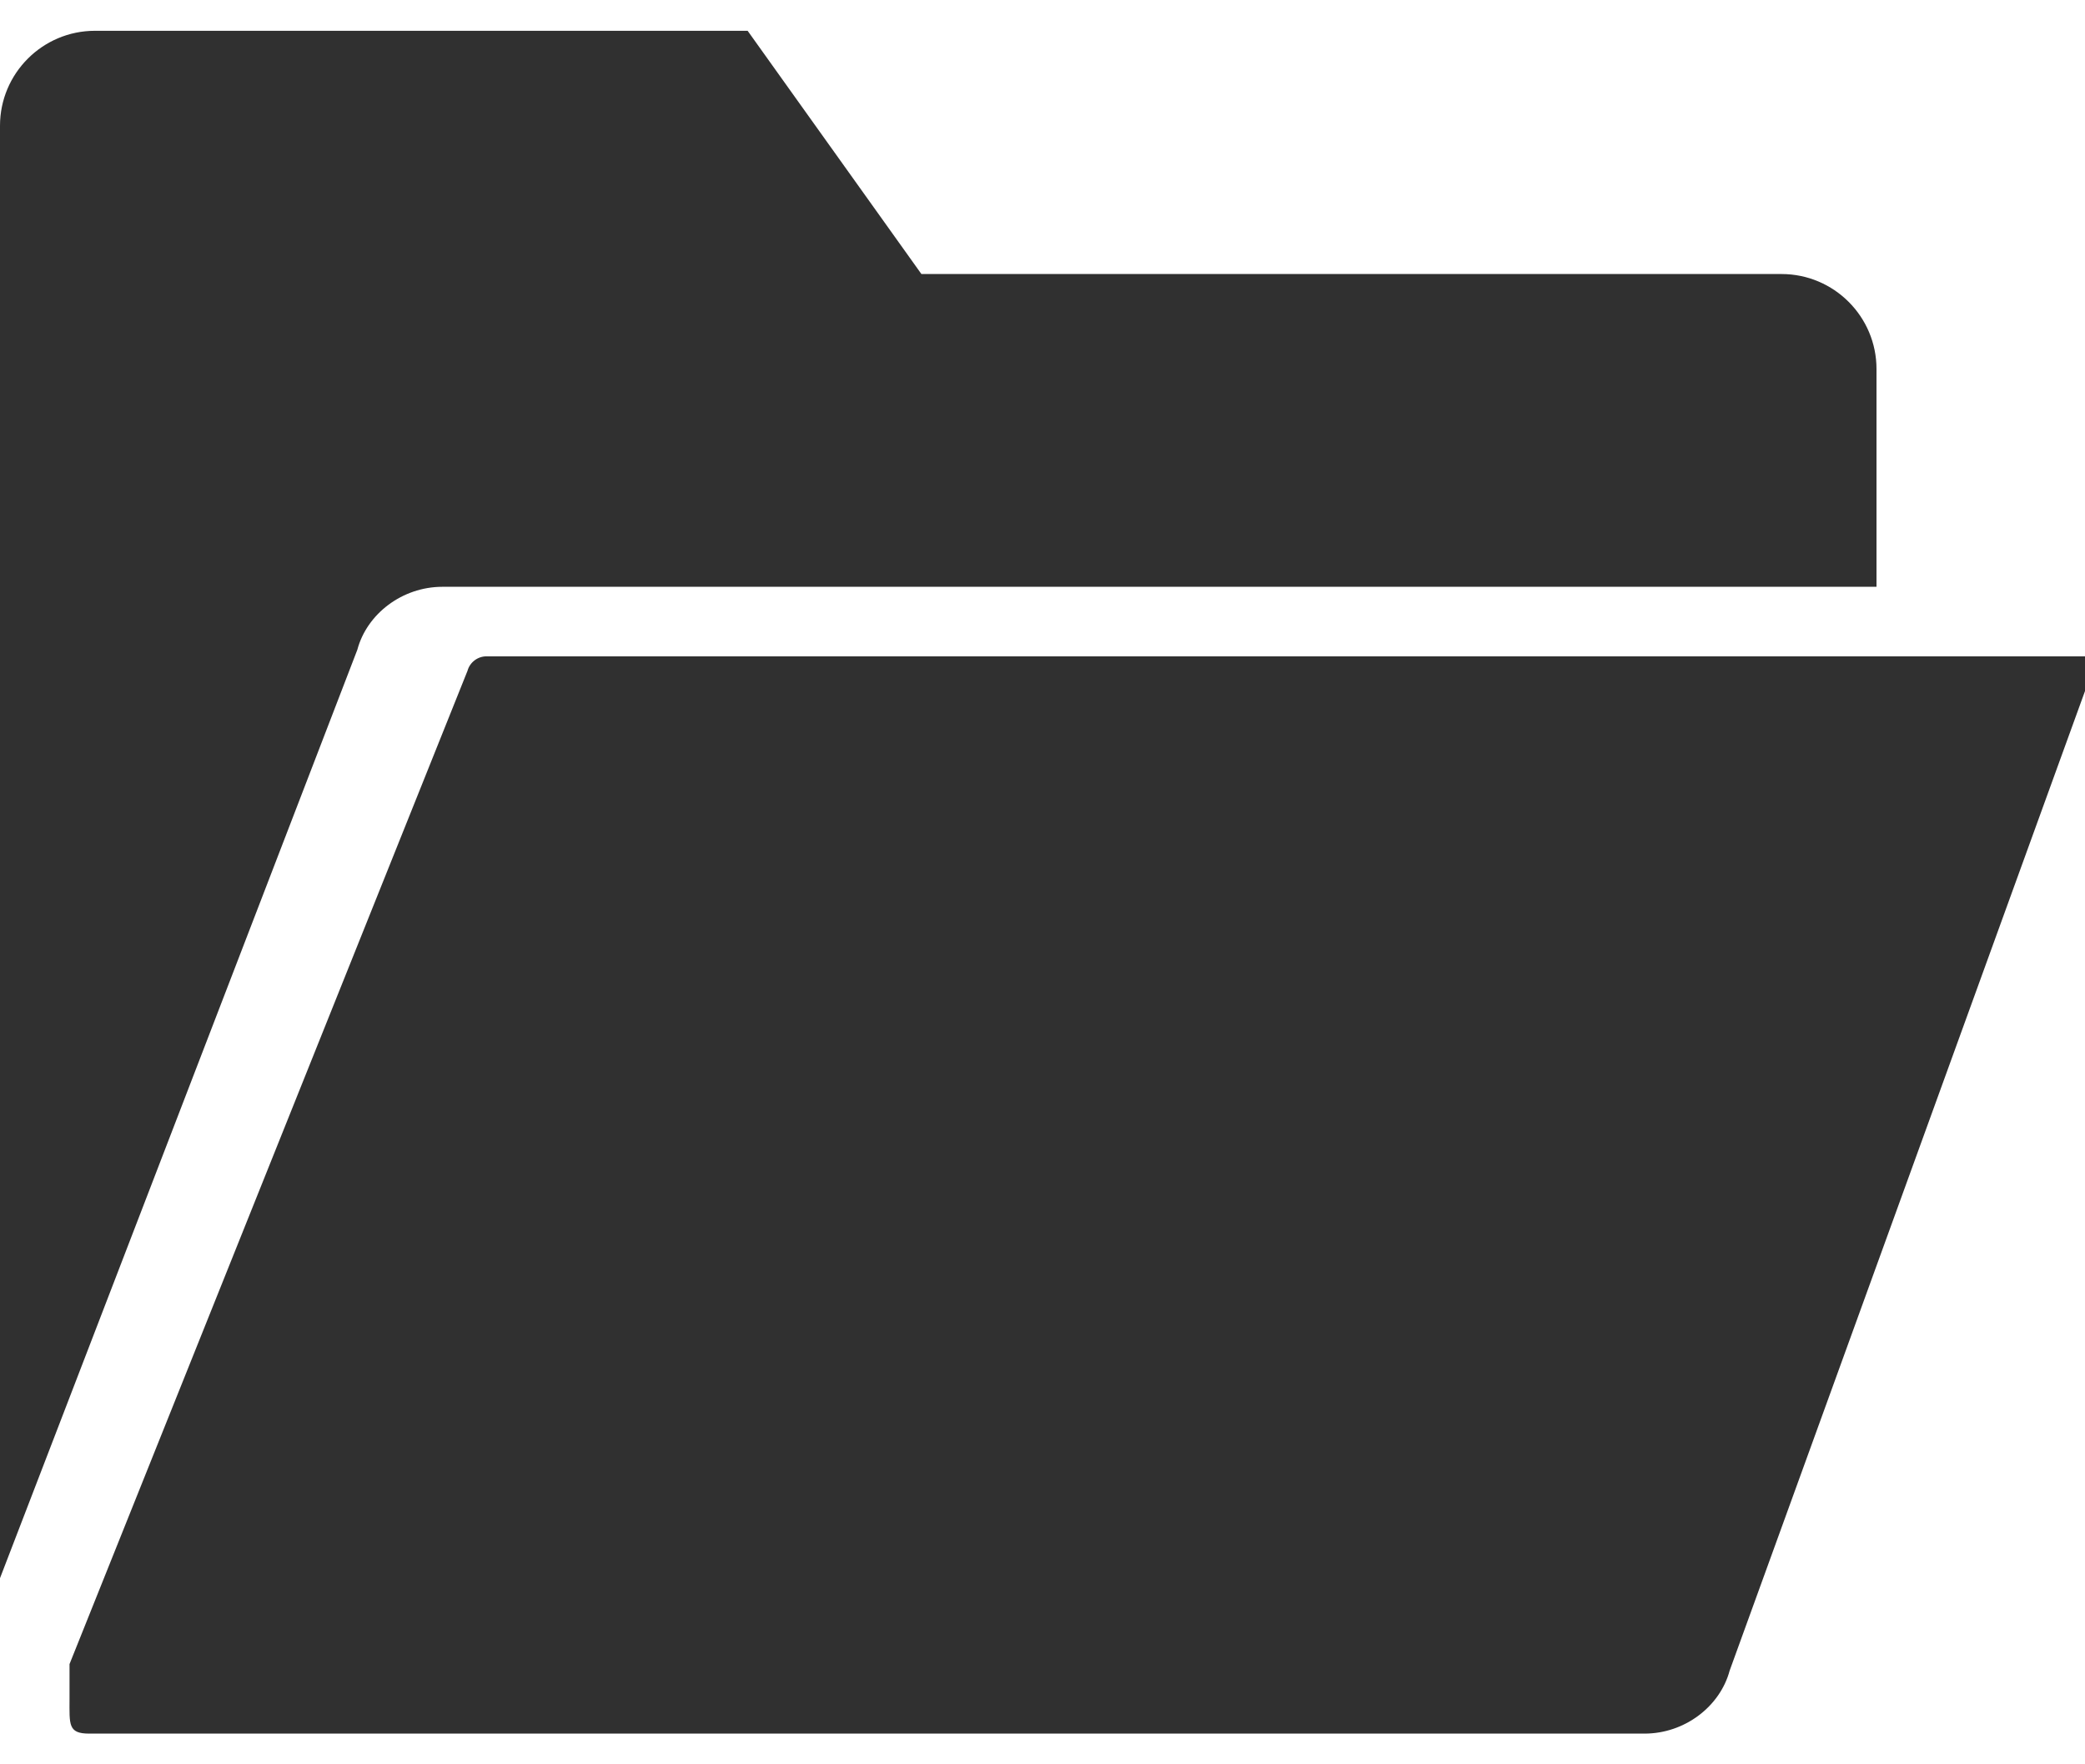
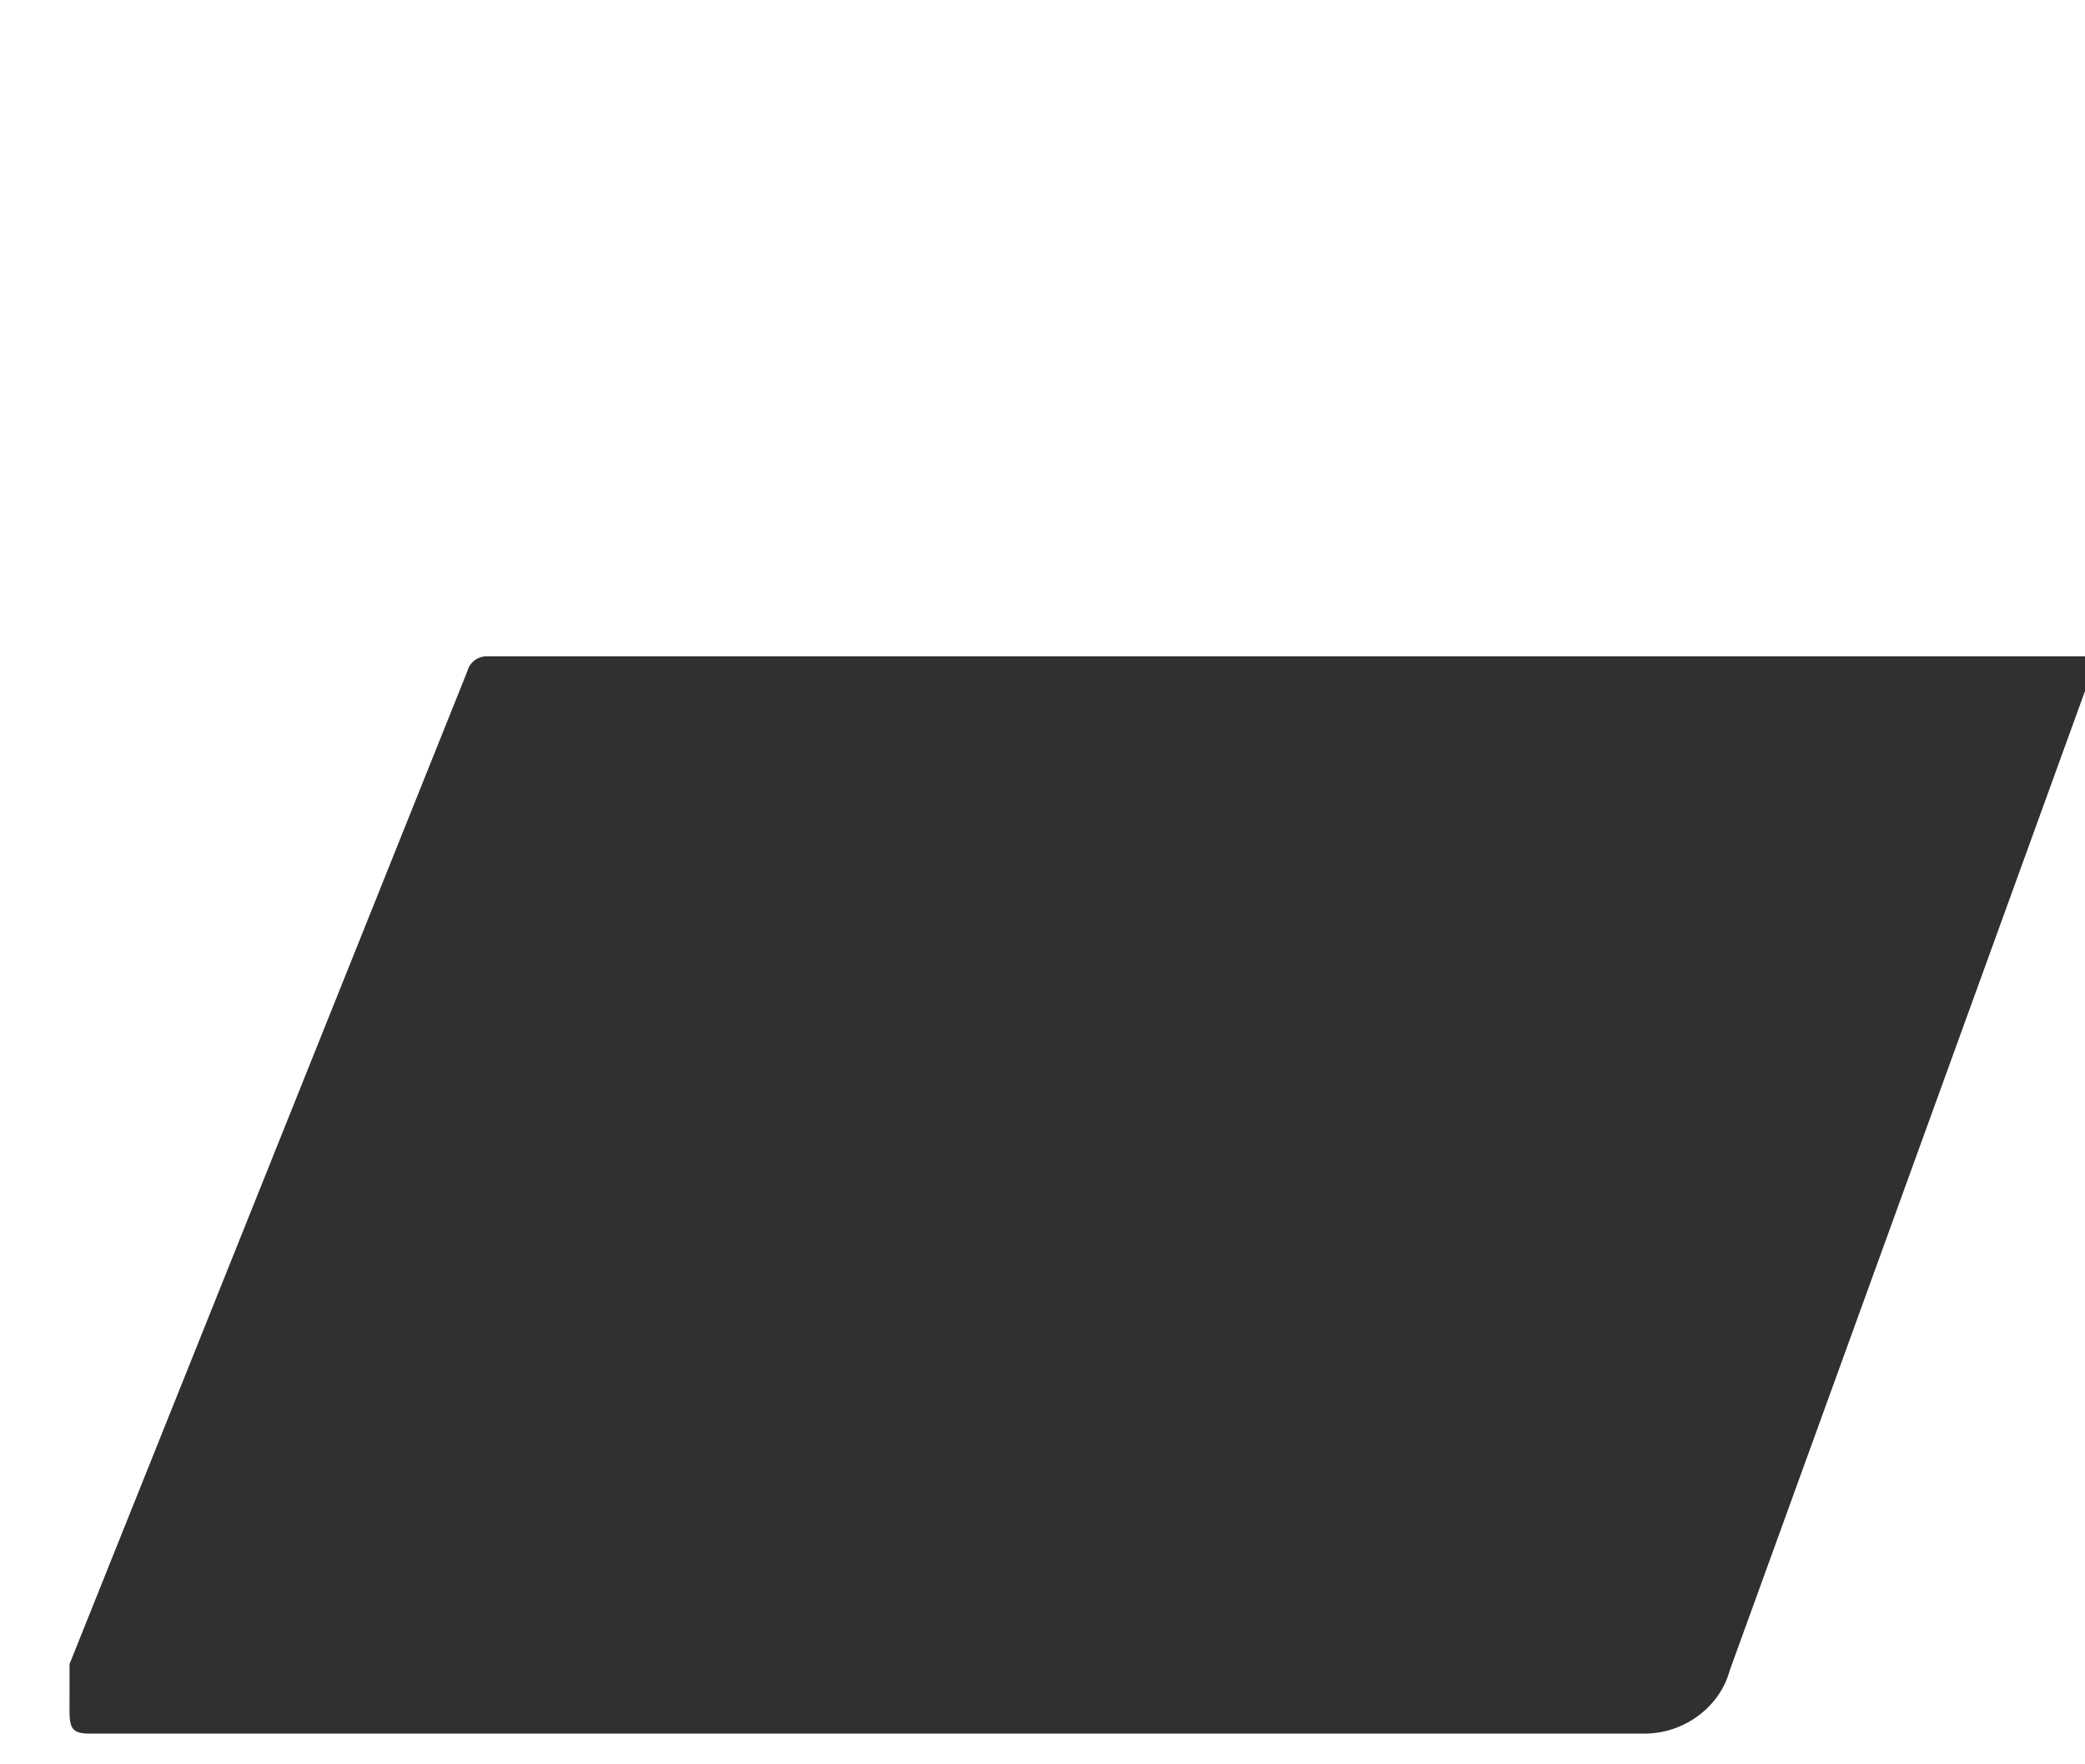
<svg xmlns="http://www.w3.org/2000/svg" width="26" height="22" viewBox="0 0 26 22" fill="none">
  <path d="M6.067 8.184C5.957 8.184 5.859 8.258 5.83 8.364L0.867 20.75V21.184C0.867 21.502 0.846 21.617 1.111 21.617H20.507C21.008 21.617 21.449 21.279 21.569 20.831L26 8.617C26 8.617 26 8.346 26 8.184H6.067Z" fill="#303030" />
-   <path d="M5.517 7.317H22.967H23.4V4.601C23.4 3.948 22.869 3.417 22.216 3.417H11.49L9.323 0.384H1.184C0.531 0.384 0 0.915 0 1.568V19.679L4.456 8.102C4.575 7.655 5.016 7.317 5.517 7.317Z" fill="#303030" />
</svg>